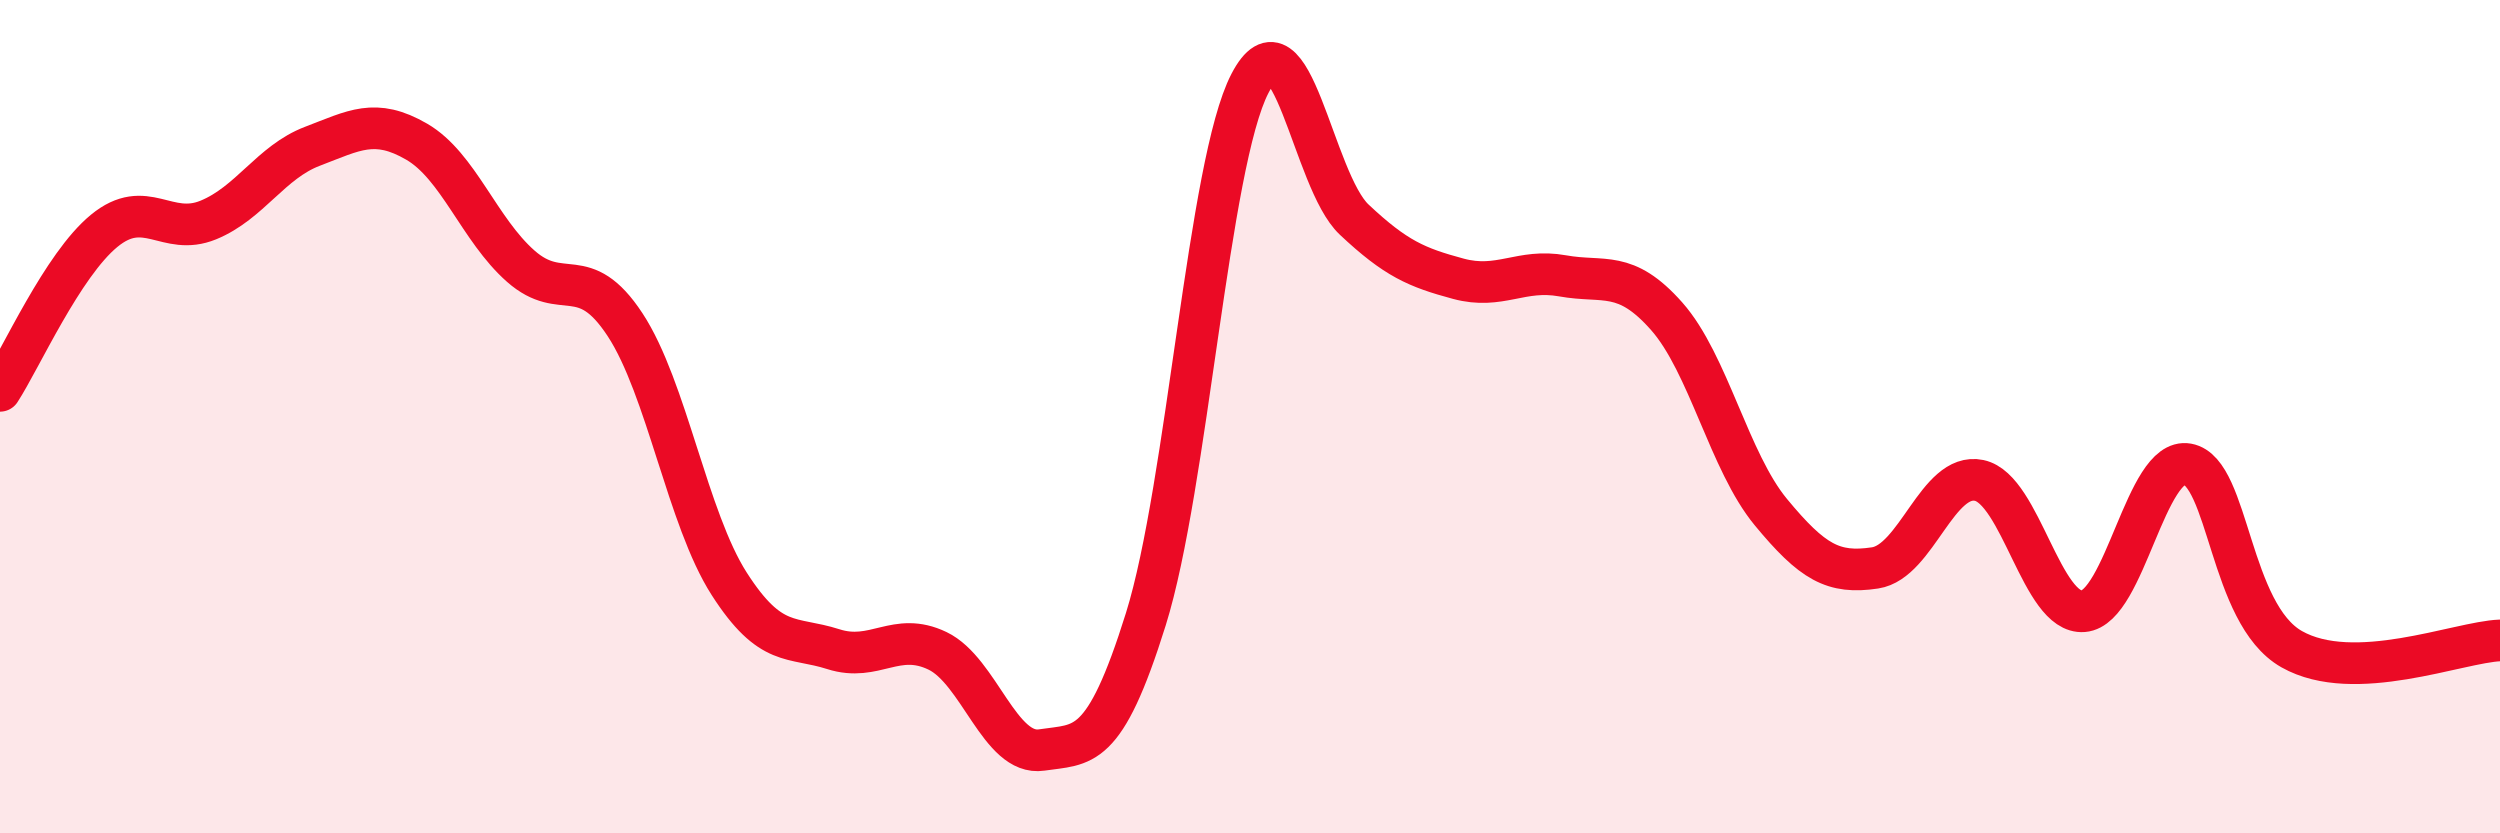
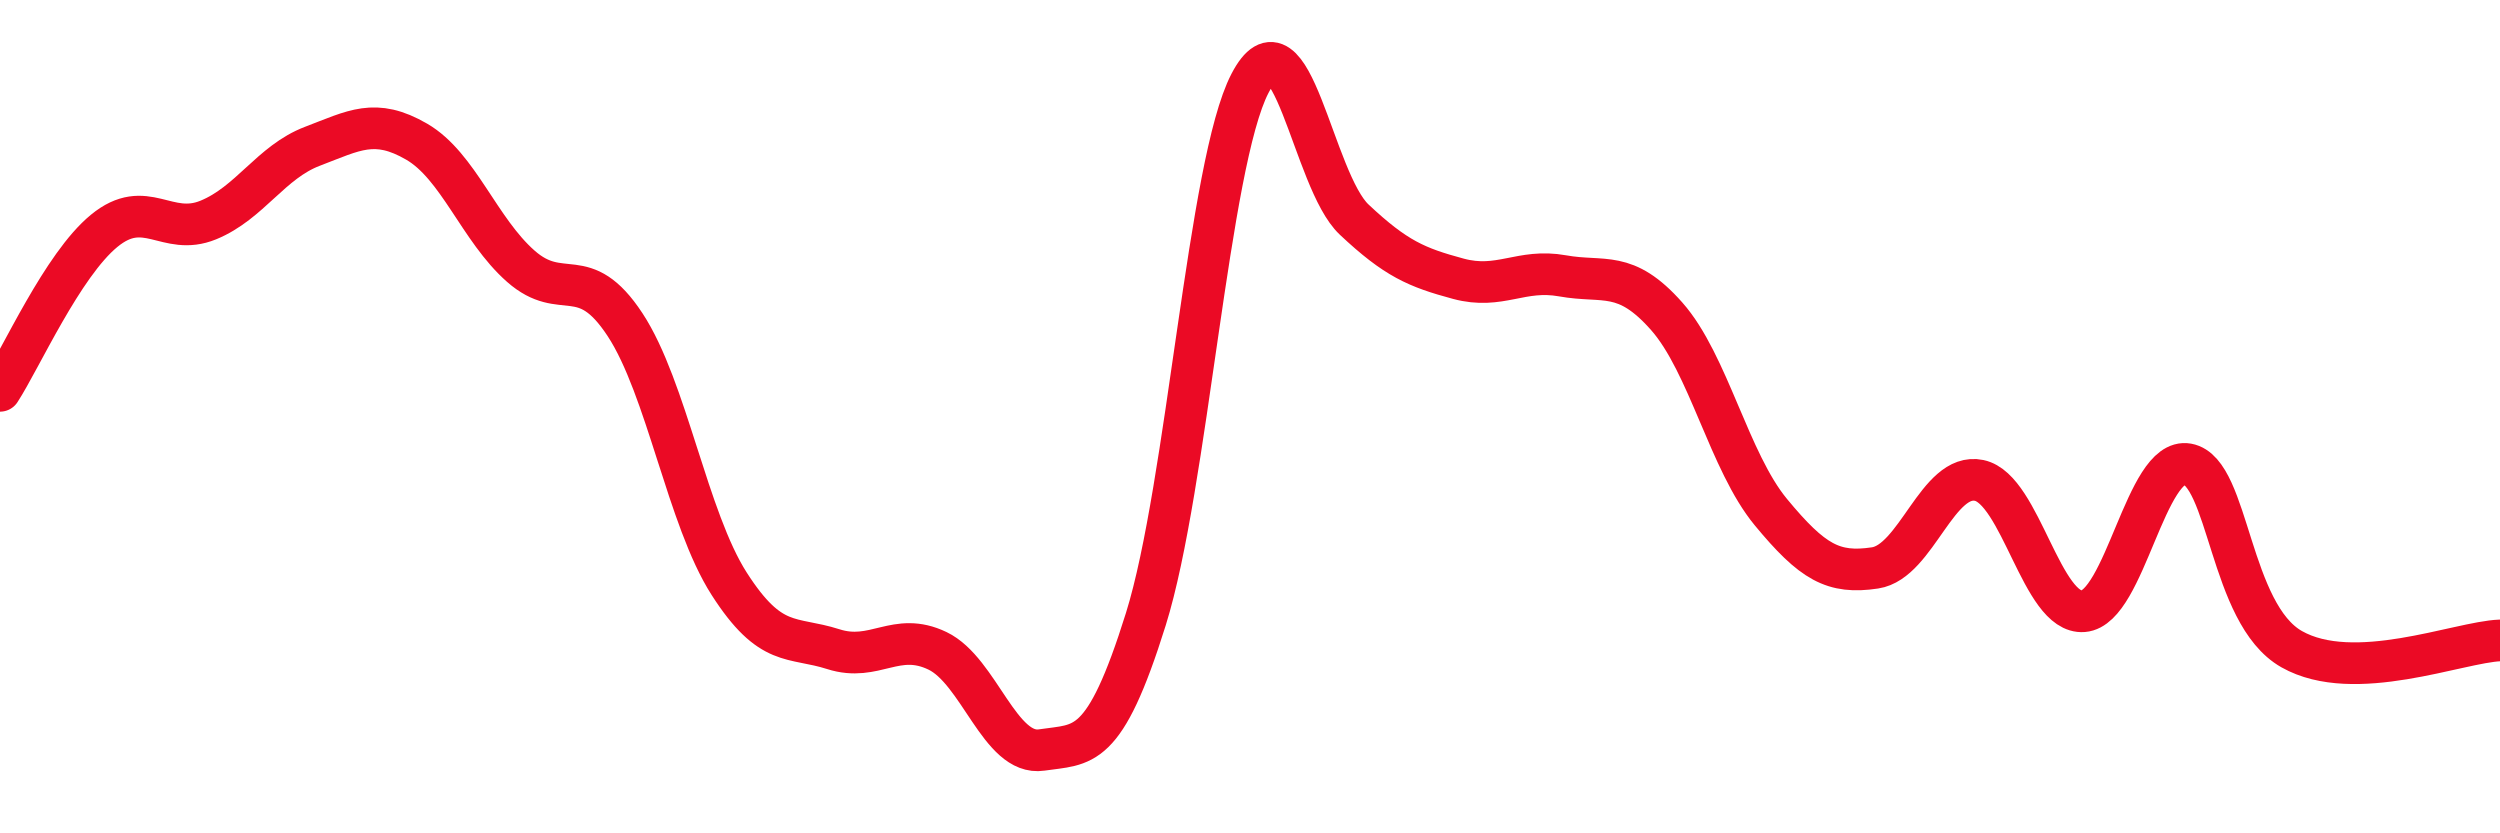
<svg xmlns="http://www.w3.org/2000/svg" width="60" height="20" viewBox="0 0 60 20">
-   <path d="M 0,9.38 C 0.5,8.61 1.5,6.36 2.5,5.54 C 3.5,4.72 4,5.69 5,5.28 C 6,4.87 6.5,3.89 7.5,3.51 C 8.5,3.13 9,2.82 10,3.4 C 11,3.98 11.5,5.51 12.5,6.39 C 13.5,7.27 14,6.27 15,7.79 C 16,9.31 16.5,12.45 17.5,14.01 C 18.5,15.57 19,15.26 20,15.58 C 21,15.9 21.5,15.14 22.5,15.62 C 23.5,16.1 24,18.15 25,18 C 26,17.85 26.5,18.06 27.5,14.86 C 28.5,11.66 29,3.92 30,2 C 31,0.08 31.5,4.33 32.5,5.27 C 33.5,6.21 34,6.42 35,6.69 C 36,6.96 36.5,6.44 37.5,6.62 C 38.5,6.8 39,6.46 40,7.59 C 41,8.72 41.5,11.08 42.5,12.29 C 43.5,13.5 44,13.78 45,13.63 C 46,13.48 46.5,11.32 47.5,11.53 C 48.5,11.74 49,14.75 50,14.67 C 51,14.59 51.5,10.96 52.5,11.14 C 53.5,11.32 53.5,14.73 55,15.58 C 56.5,16.43 59,15.41 60,15.37L60 20L0 20Z" fill="#EB0A25" opacity="0.1" stroke-linecap="round" stroke-linejoin="round" />
  <path d="M 0,9.38 C 0.5,8.61 1.5,6.36 2.5,5.54 C 3.5,4.72 4,5.69 5,5.28 C 6,4.87 6.5,3.89 7.5,3.51 C 8.5,3.13 9,2.82 10,3.4 C 11,3.98 11.5,5.51 12.5,6.39 C 13.5,7.27 14,6.27 15,7.79 C 16,9.31 16.5,12.45 17.5,14.01 C 18.5,15.57 19,15.26 20,15.58 C 21,15.9 21.5,15.14 22.5,15.62 C 23.5,16.1 24,18.15 25,18 C 26,17.85 26.5,18.06 27.5,14.86 C 28.5,11.66 29,3.92 30,2 C 31,0.08 31.5,4.33 32.5,5.27 C 33.5,6.21 34,6.42 35,6.69 C 36,6.96 36.5,6.44 37.5,6.62 C 38.5,6.8 39,6.46 40,7.59 C 41,8.72 41.5,11.08 42.5,12.29 C 43.5,13.5 44,13.78 45,13.63 C 46,13.48 46.5,11.32 47.5,11.53 C 48.5,11.74 49,14.75 50,14.67 C 51,14.59 51.5,10.96 52.5,11.14 C 53.5,11.32 53.5,14.73 55,15.58 C 56.5,16.43 59,15.41 60,15.37" stroke="#EB0A25" stroke-width="1" fill="none" stroke-linecap="round" stroke-linejoin="round" />
</svg>